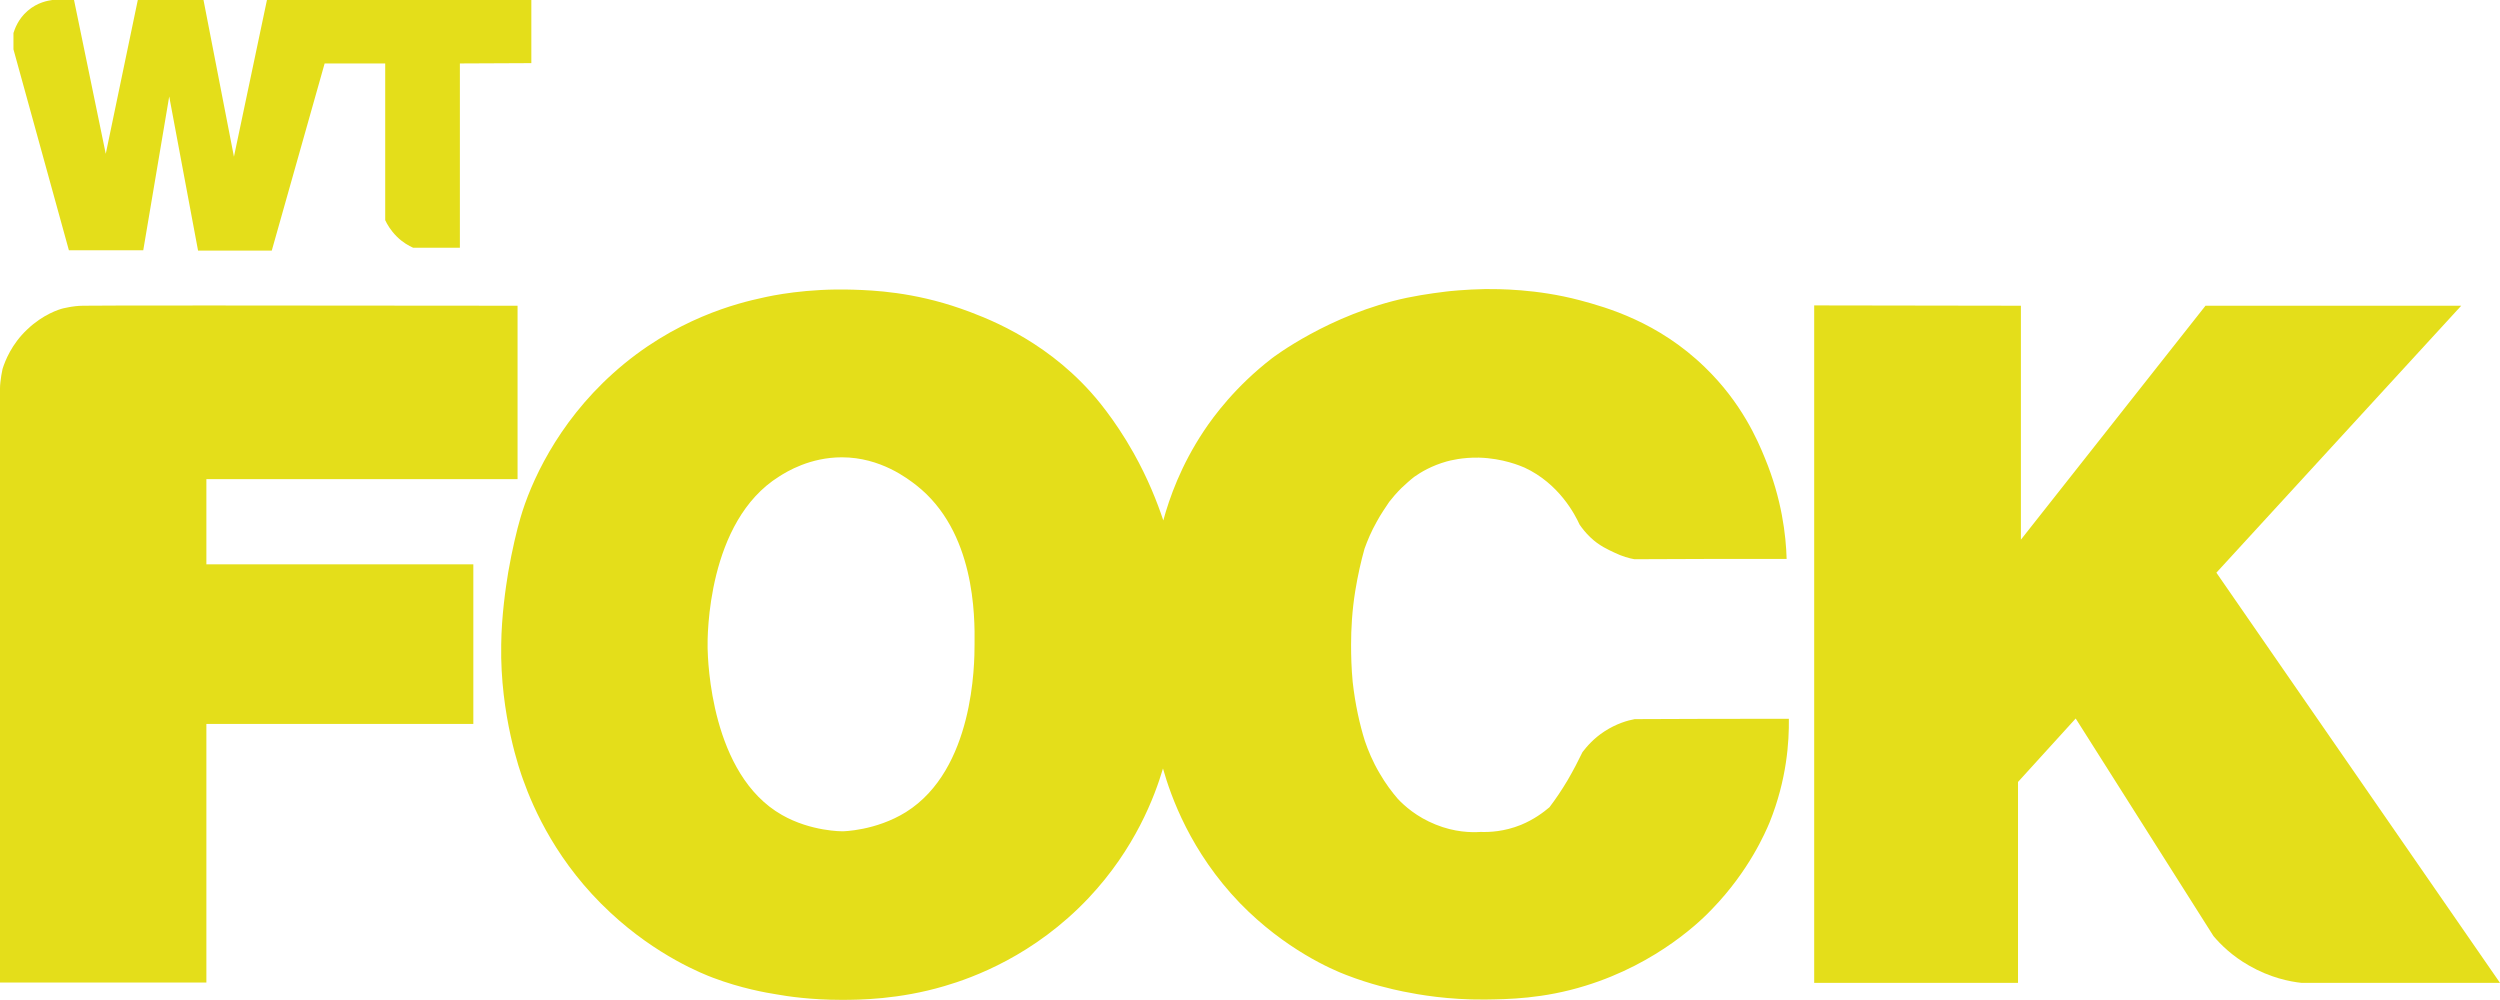
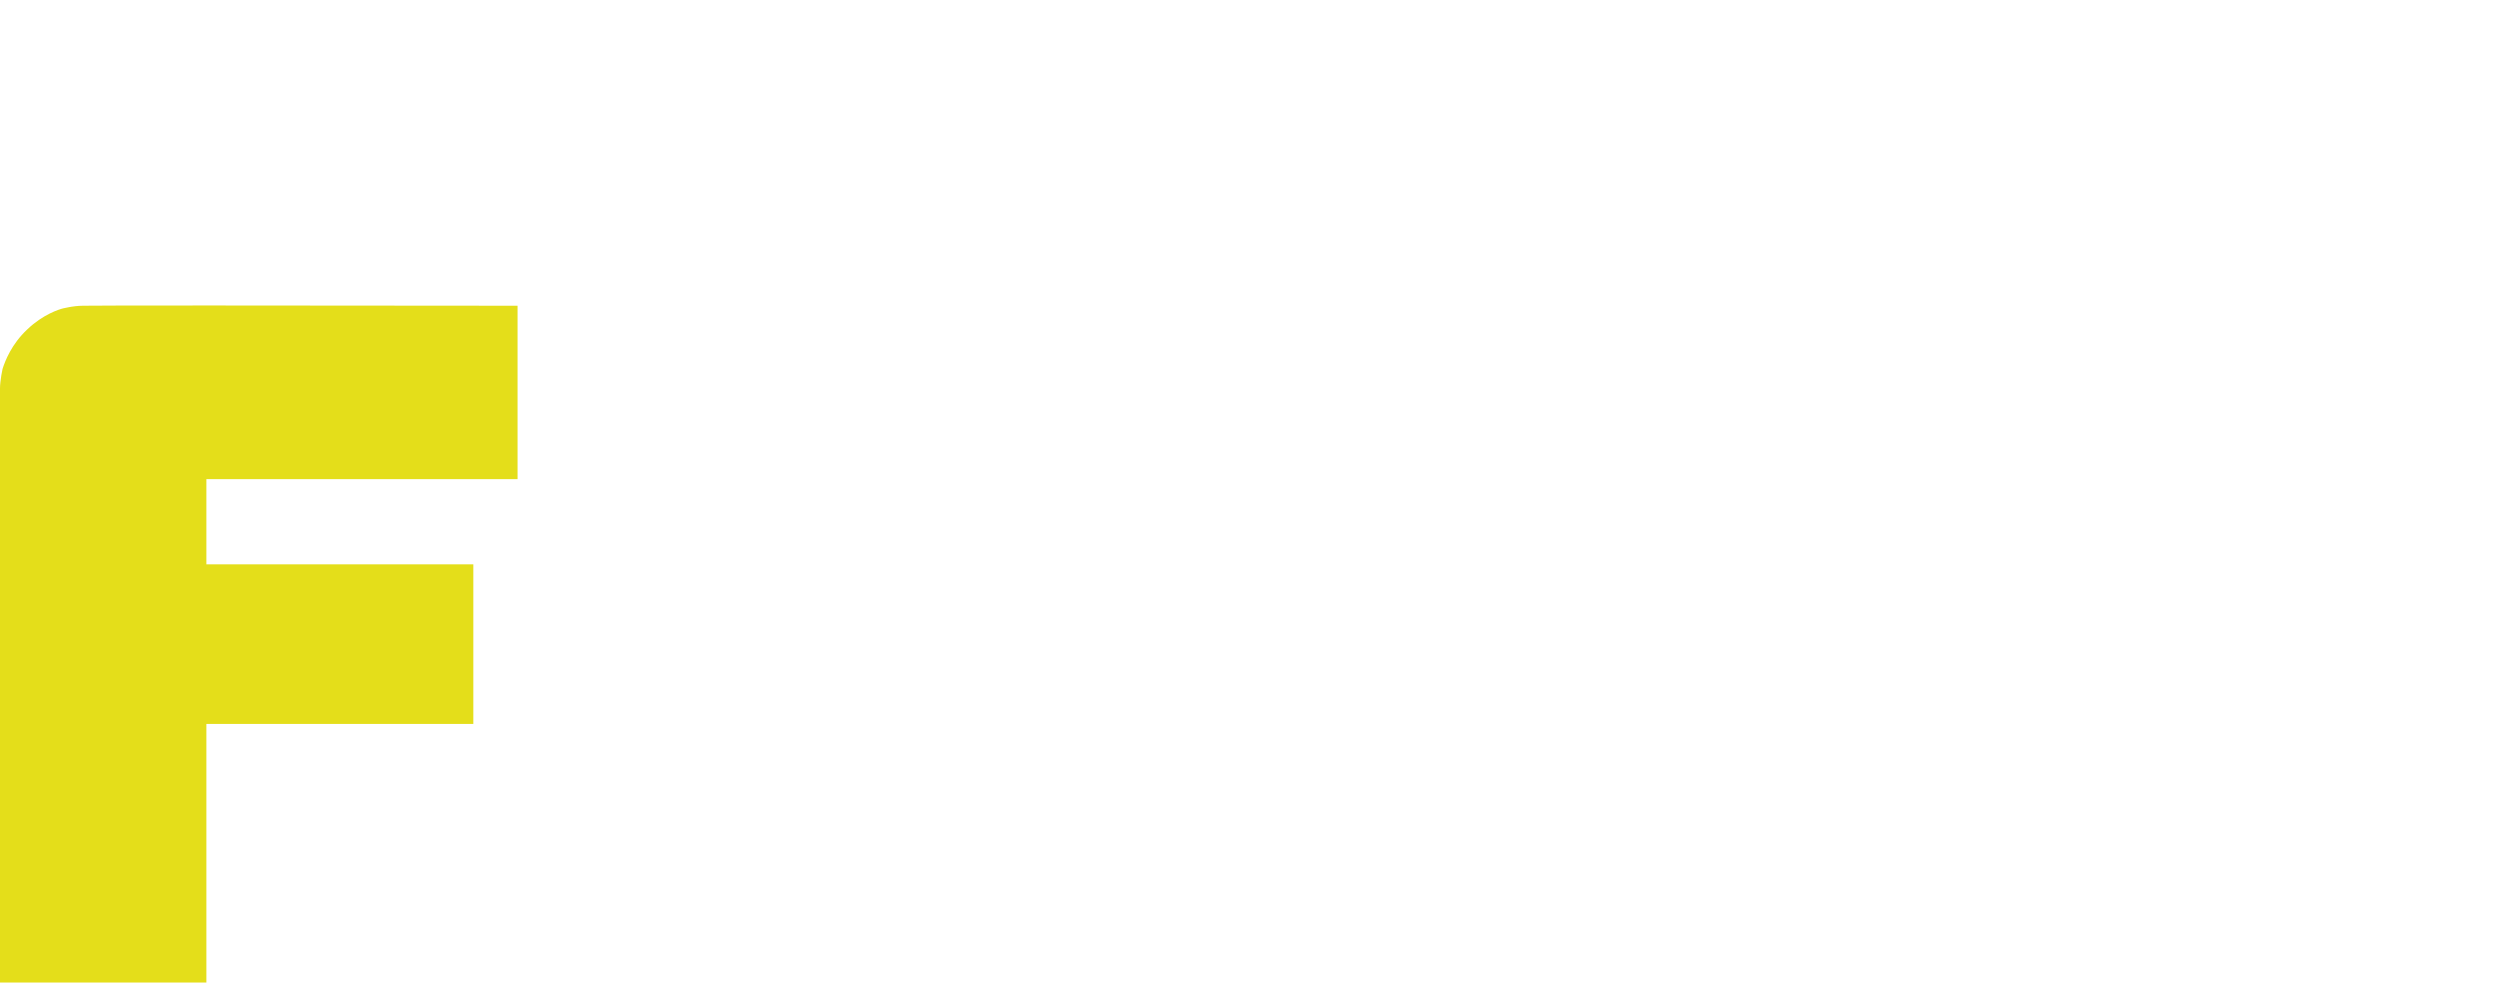
<svg xmlns="http://www.w3.org/2000/svg" version="1.1" id="Layer_1" x="0px" y="0px" viewBox="0 0 780.1 312" style="enable-background:new 0 0 780.1 312;" xml:space="preserve">
  <style type="text/css">
	.st0{fill:#E4DE1A;}
</style>
-   <path id="_x3C_wt_x3E_" class="st0" d="M44.7,78.1H21.5L4.2,15.4v-5.1C4.6,9.1,5.6,6,8.6,3.4C11.7,0.7,15,0.2,16.3,0  c2.3,0,4.6,0,6.8,0L33,48L43,0h20.5L73,48.9L83.3,0h82.5v19.7l-22.3,0.1v57.5h-14.6c-1.3-0.6-3.2-1.6-5.1-3.5  c-1.9-1.9-3-3.8-3.6-5.1c0-16.3,0-32.6,0-48.9h-18.9L84.8,78.2h-23l-9-48.1L44.7,78.1z" />
  <path id="_x3C_F_x3E_" class="st0" d="M161.5,95.4v54.1H64.4v26.6h83.3v49.8H64.4v80.7H0V121.2c0-1.2,0.2-2.6,0.4-4  c0.1-0.7,0.3-1.4,0.4-2.1c0.8-2.5,2.8-7.7,7.7-12.3c4.9-4.7,10-6.3,11.3-6.6c1.3-0.3,2.6-0.5,2.6-0.5s1.8-0.3,3.6-0.3  C28.3,95.3,84.6,95.3,161.5,95.4z" />
-   <path id="_x3C_O_C_x3E_" class="st0" d="M557.5,174.4c-0.2-7.3-1.5-18.7-6.8-31.5c-2.2-5.4-7.2-17.2-18.7-28.3  c-14.6-14.2-30.8-18.7-39-20.9c-13.6-3.6-25.6-3.5-29.5-3.5c-6,0.1-11.9,0.7-12.4,0.8c0,0-6.2,0.7-12,1.9  c-24.3,5.1-42.2,18.9-42.2,18.9c-11.4,8.8-18.2,18.1-21.2,22.6c-7.2,10.8-10.8,21-12.7,28c-1.9-5.7-4.8-13.1-9.3-21.1  c-6-10.7-12.2-17.7-13.4-19c-15.3-17-33.5-23.5-40.5-26c-14.9-5.2-27.2-5.7-33.4-5.9c-14.7-0.5-25.8,1.9-28.4,2.5  c-7.4,1.6-27.6,6.4-46.7,23.6c-17.6,15.8-25.8,34.4-28.9,45.1c-1.1,3.7-2.6,10-3.8,16.9c-0.8,4.8-2.1,13.7-2.2,22.7  c-0.4,22,6,39.8,6.8,42c3.3,9.3,10.8,26.3,27.3,41.6c14.6,13.6,29.1,19.2,32,20.3c8.7,3.3,16.7,4.7,19.9,5.2  c3.3,0.6,10.7,1.7,20.2,1.7c5.5,0,17.9-0.1,32.1-4.3c8.9-2.6,28-9.5,45-27.5c14.5-15.4,20.6-31.6,23.2-40.4c2.5,8.8,8.6,26,24,42  c14.1,14.5,28.9,20.8,33.1,22.4c7.7,3,14.5,4.5,17.9,5.2c4.9,1,14,2.6,25.5,2.5c7-0.1,18.1-0.2,31.3-4.3c22.8-7,36.6-20.8,39.6-24  c11.5-11.9,16.6-23.9,17.9-27c5.4-13.4,6.1-25.3,6-32.3c-16,0-32.1,0-48.1,0.1c-2.2,0.4-5.7,1.4-9.4,3.8c-3.4,2.2-5.6,4.8-6.9,6.5  c-1.3,2.7-2.8,5.6-4.6,8.7c-1.9,3.2-3.8,6-5.7,8.5c-1.9,1.6-4.8,3.8-8.9,5.5c-5.2,2.1-9.8,2.3-12.6,2.2c-2.9,0.2-8.1,0.1-14-2.3  c-6-2.4-9.8-5.9-11.8-8c-1.8-2.1-3.8-4.7-5.7-8c-2.2-3.7-3.6-7.2-4.6-10.1c-1.6-5.1-3-11.3-3.8-18.4c-0.4-4.2-0.5-8.1-0.5-11.6  c0-4.9,0.3-10.6,1.3-16.8c0.8-4.9,1.8-9.3,2.9-13.2c0.9-2.5,2.1-5.4,3.8-8.4c1.3-2.4,2.7-4.4,3.9-6.2c1-1.3,2.3-2.8,3.8-4.3  c1.4-1.3,2.7-2.5,4-3.5c2.1-1.5,5.5-3.5,10.1-4.8c1.1-0.3,4.9-1.3,10.1-1.2c7.5,0.2,13,2.6,14.2,3.1c10.8,5,15.8,14.7,17.2,17.8  c0.7,1,1.8,2.5,3.4,4c2.7,2.6,5.5,3.8,7.6,4.8c2.3,1.1,4.4,1.7,6.1,2C526,174.4,541.8,174.4,557.5,174.4z M304.1,201  c0,6.2-0.2,39.1-21.4,52.4c-9.5,5.9-19.8,6-19.8,6s-9.8,0.1-18.9-5.1c-22.2-12.6-23.1-48.2-23.2-52c-0.1-3.8-0.1-39.6,22.3-53.6  c2.5-1.6,9.7-6,19.6-6c12.1,0,20.6,6.7,23.2,8.7C304.3,165.8,304.2,192.3,304.1,201z" />
-   <path id="_x3C_K_x3E_" class="st0" d="M566.1,95.3v211.4h63.6V244l18-19.8l43,67.9c2.2,2.6,5.8,6.2,11.1,9.2  c6.6,3.8,12.7,5,16.4,5.4c20.6,0,41.2,0,61.9,0l-88.5-128L768,95.4h-79.8l-57.6,73v-73L566.1,95.3z" />
</svg>